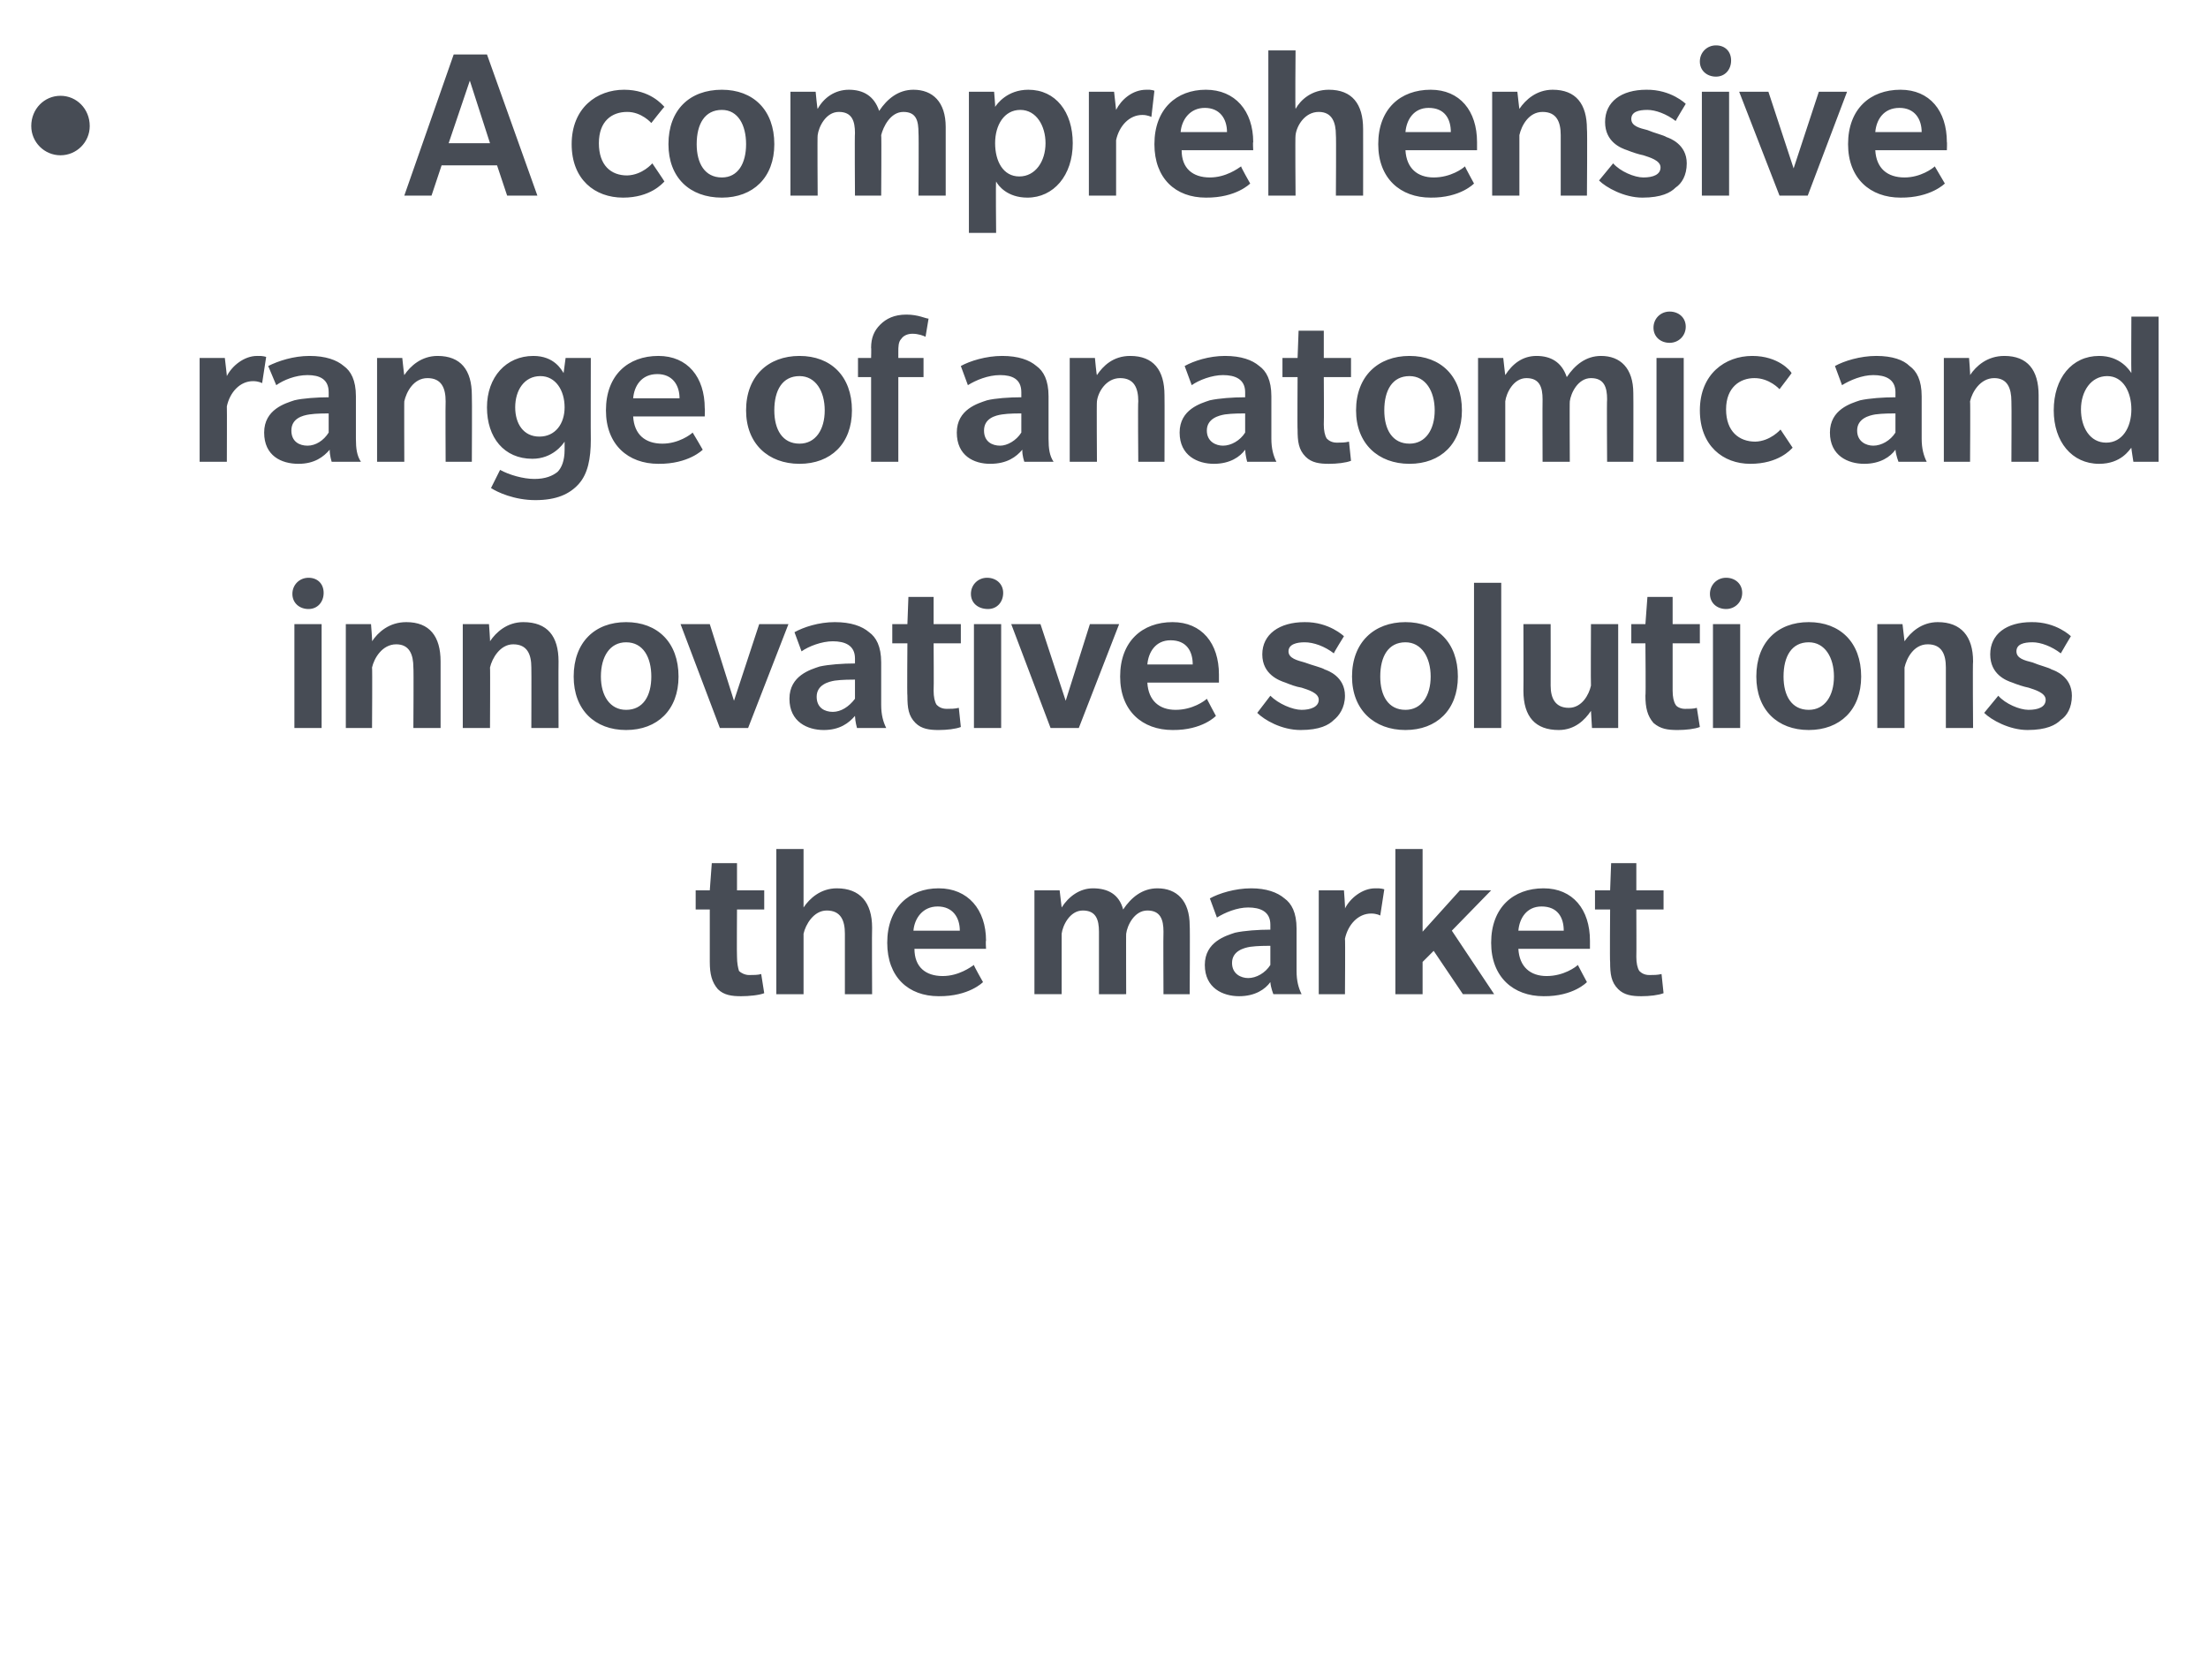
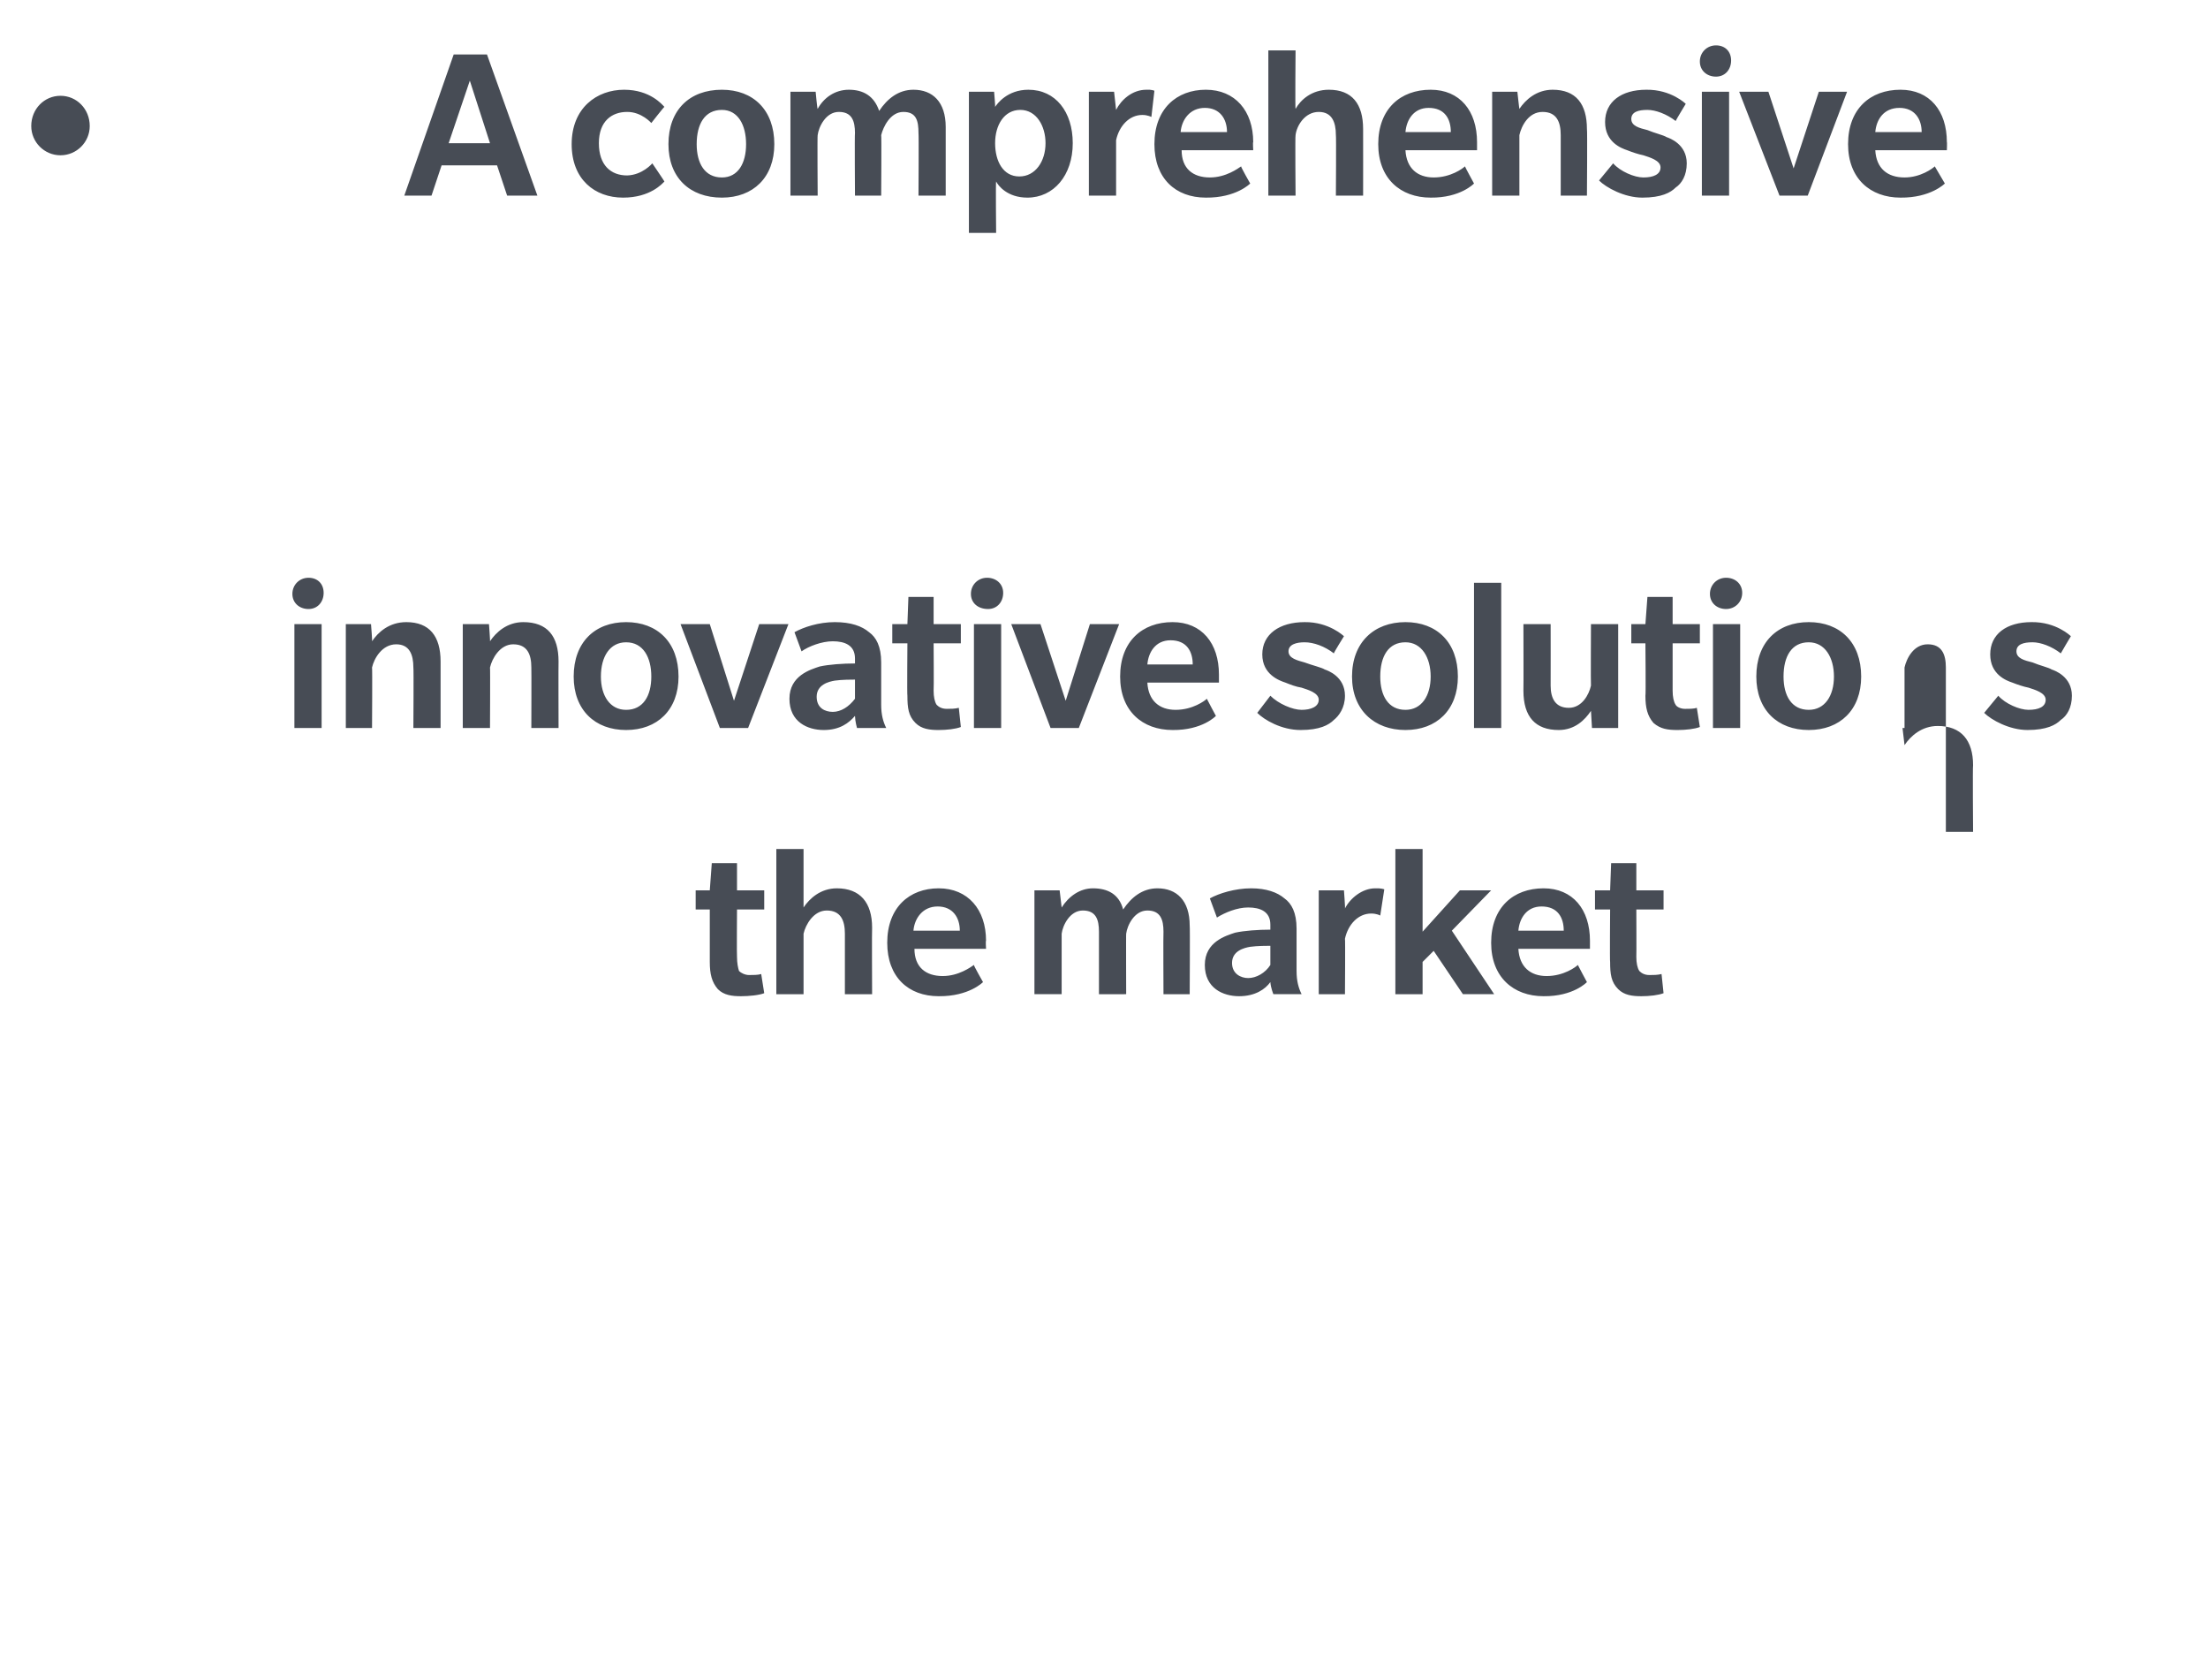
<svg xmlns="http://www.w3.org/2000/svg" version="1.1" width="219px" height="166.6px" viewBox="0 -5 219 166.6" style="top:-5px">
  <desc>• A comprehensive range of anatomic and innovative solutions the market</desc>
  <defs />
  <g id="Polygon140538">
    <path d="m75.8 93.5c-.5.2-1.5.3-2.3.3c-.9 0-1.7-.1-2.3-.7c-.6-.7-.8-1.5-.8-2.7v-5.2H69v-1.9h1.4l.2-2.7h2.5v2.7h2.7v1.9h-2.7s-.03 4.71 0 4.7c0 .6.1 1.1.2 1.4c.2.2.6.4 1 .4c.4 0 .9 0 1.2-.1l.3 1.9zm8 .1v-6c0-1.3-.4-2.3-1.8-2.3c-1.3 0-2.1 1.4-2.3 2.3v6H77V79.2h2.7v5.8c.6-.9 1.7-1.9 3.3-1.9c2.3 0 3.5 1.4 3.5 3.9c-.03.01 0 6.6 0 6.6h-2.7zm6.9-4.5c0 1.8 1.1 2.7 2.8 2.7c1.6 0 2.8-.9 3.1-1.1c-.04.05.9 1.7.9 1.7c0 0-1.38 1.43-4.4 1.4c-3 0-5.1-1.9-5.1-5.3c0-3.5 2.2-5.4 5.1-5.4c2.9 0 4.7 2.1 4.7 5.2c-.05-.04 0 .8 0 .8h-7.1zm2.3-4.2c-1.5 0-2.3 1.2-2.4 2.4h4.6c0-1.3-.7-2.4-2.2-2.4zm22.4 8.7s-.03-6.15 0-6.2c0-1.2-.3-2.1-1.6-2.1c-1.3 0-2 1.5-2.1 2.3c-.02-.04 0 6 0 6H109v-6.2c0-1.2-.3-2.1-1.6-2.1c-1.3 0-2 1.5-2.1 2.3v6h-2.7V83.3h2.5l.2 1.7c.7-1.1 1.8-1.9 3.1-1.9c1.5 0 2.6.6 3 2.1c.8-1.2 1.9-2.1 3.4-2.1c1.9 0 3.2 1.2 3.2 3.7c.04.03 0 6.8 0 6.8h-2.6zm10.9 0s-.26-.63-.3-1.2c-.5.7-1.5 1.4-3.1 1.4c-1.6 0-3.4-.8-3.4-3.1c0-2.3 2.1-2.9 3-3.2c.9-.2 2.3-.3 3.5-.3v-.5c0-1.3-1-1.7-2.2-1.7c-1.1 0-2.3.5-3.1 1l-.7-1.9c.9-.5 2.5-1 4.1-1c1.5 0 2.6.4 3.3 1c.7.5 1.2 1.4 1.2 3v4.2c0 1 .2 1.7.5 2.3h-2.8zm-.3-4.8c-.3 0-1.3 0-2 .1c-.6.1-1.8.4-1.8 1.6c0 1.1.9 1.5 1.6 1.5c.8 0 1.7-.5 2.2-1.3v-1.9zm10.9-3s-.32-.2-.9-.2c-1.3 0-2.3 1.1-2.6 2.5c.04.01 0 5.5 0 5.5h-2.6V83.3h2.5s.14 1.84.1 1.8c.5-1 1.7-2 3-2c.58-.03.9.1.9.1l-.4 2.6zm8.2 7.8l-2.9-4.3l-1.1 1.1v3.2h-2.7V79.2h2.7v8.2l3.7-4.1h3.1l-3.9 4l4.2 6.3h-3.1zm5.5-4.5c.1 1.8 1.2 2.7 2.8 2.7c1.7 0 2.9-.9 3.1-1.1c.01.05.9 1.7.9 1.7c0 0-1.33 1.43-4.3 1.4c-3 0-5.2-1.9-5.2-5.3c0-3.5 2.2-5.4 5.2-5.4c2.9 0 4.6 2.1 4.6 5.2v.8h-7.1zm2.3-4.2c-1.5 0-2.2 1.2-2.3 2.4h4.5c0-1.3-.6-2.4-2.2-2.4zm12.1 8.6c-.5.2-1.4.3-2.2.3c-.9 0-1.7-.1-2.3-.7c-.7-.7-.8-1.5-.8-2.7c-.04.02 0-5.2 0-5.2h-1.5v-1.9h1.5l.1-2.7h2.5v2.7h2.7v1.9h-2.7s.02 4.71 0 4.7c0 .6.1 1.1.3 1.4c.2.2.5.4 1 .4c.4 0 .8 0 1.2-.1l.2 1.9z" stroke="none" fill="#474c55" />
  </g>
  <g id="Polygon140537">
-     <path d="m30.6 55.4c-.9 0-1.6-.6-1.6-1.5c0-.9.7-1.6 1.6-1.6c.9 0 1.5.6 1.5 1.5c0 .9-.6 1.6-1.5 1.6zm-1.4 11.8V56.9h2.7v10.3h-2.7zm11.8 0s.04-5.97 0-6c0-1.3-.4-2.3-1.7-2.3c-1.4 0-2.2 1.4-2.4 2.3c.04-.04 0 6 0 6h-2.6V56.9h2.5s.14 1.73.1 1.7c.6-.9 1.7-1.9 3.4-1.9c2.3 0 3.4 1.4 3.4 3.9v6.6H41zm11.7 0s.02-5.97 0-6c0-1.3-.4-2.3-1.8-2.3c-1.3 0-2.1 1.4-2.3 2.3c.03-.04 0 6 0 6h-2.7V56.9h2.6s.13 1.73.1 1.7c.6-.9 1.7-1.9 3.3-1.9c2.4 0 3.5 1.4 3.5 3.9c-.02.01 0 6.6 0 6.6h-2.7zm9.4.2c-3.1 0-5.2-2-5.2-5.3c0-3.4 2.1-5.4 5.2-5.4c3.1 0 5.2 2 5.2 5.4c0 3.3-2.1 5.3-5.2 5.3zm0-8.7c-1.6 0-2.5 1.4-2.5 3.4c0 1.9.9 3.3 2.5 3.3c1.7 0 2.5-1.4 2.5-3.3c0-1.9-.8-3.4-2.5-3.4zm12.1 8.5h-2.8l-3.9-10.3h2.9l2.4 7.6l2.5-7.6h2.9l-4 10.3zm10.8 0s-.18-.63-.2-1.2c-.6.7-1.5 1.4-3.1 1.4c-1.6 0-3.4-.8-3.4-3.1c0-2.3 2.1-2.9 3-3.2c.9-.2 2.3-.3 3.5-.3v-.5c0-1.3-1-1.7-2.2-1.7c-1.1 0-2.4.5-3.1 1l-.7-1.9c.9-.5 2.4-1 4-1c1.6 0 2.7.4 3.4 1c.7.5 1.2 1.4 1.2 3v4.2c0 1 .2 1.7.5 2.3H85zm-.2-4.8c-.3 0-1.3 0-2 .1c-.6.1-1.8.4-1.8 1.6c0 1.1.8 1.5 1.6 1.5c.8 0 1.6-.5 2.2-1.3v-1.9zm10.5 4.7c-.5.2-1.4.3-2.2.3c-.9 0-1.7-.1-2.3-.7c-.7-.7-.8-1.5-.8-2.7c-.04.02 0-5.2 0-5.2h-1.5v-1.9h1.5l.1-2.7h2.5v2.7h2.7v1.9h-2.7s.03 4.71 0 4.7c0 .6.1 1.1.3 1.4c.2.2.5.4 1 .4c.4 0 .8 0 1.2-.1l.2 1.9zM98 55.4c-1 0-1.7-.6-1.7-1.5c0-.9.7-1.6 1.6-1.6c.9 0 1.6.6 1.6 1.5c0 .9-.6 1.6-1.5 1.6zm-1.4 11.8V56.9h2.7v10.3h-2.7zm10.4 0h-2.8l-3.9-10.3h2.9l2.5 7.6l2.4-7.6h2.9l-4 10.3zm6.8-4.5c.1 1.8 1.2 2.7 2.8 2.7c1.7 0 2.9-.9 3.1-1.1c.01.05.9 1.7.9 1.7c0 0-1.33 1.43-4.3 1.4c-3 0-5.2-1.9-5.2-5.3c0-3.5 2.2-5.4 5.2-5.4c2.9 0 4.6 2.1 4.6 5.2v.8h-7.1zm2.3-4.2c-1.5 0-2.2 1.2-2.3 2.4h4.5c0-1.3-.6-2.4-2.2-2.4zm16.2 7.9c-.5.5-1.4 1-3.3 1c-1.9 0-3.6-1-4.3-1.7L126 64c.8.8 2.2 1.4 3.1 1.4c.9 0 1.7-.3 1.7-1c0-.7-1.1-1-1.7-1.2c-.6-.1-1.1-.3-1.6-.5c-.6-.2-2.3-.8-2.3-2.8c0-2 1.7-3.2 4.2-3.2c2.43-.03 3.9 1.4 3.9 1.4c0 0-1.03 1.65-1 1.7c-.9-.7-2-1.1-2.9-1.1c-.8 0-1.6.2-1.6.9c0 .7.9.9 1.6 1.1c.8.3 1.7.5 2 .7c.3.1 2 .7 2 2.6c0 1.2-.6 2-1.1 2.4zm7.1 1c-3.1 0-5.3-2-5.3-5.3c0-3.4 2.2-5.4 5.3-5.4c3.1 0 5.2 2 5.2 5.4c0 3.3-2.1 5.3-5.2 5.3zm0-8.7c-1.7 0-2.5 1.4-2.5 3.4c0 1.9.8 3.3 2.5 3.3c1.6 0 2.5-1.4 2.5-3.3c0-1.9-.9-3.4-2.5-3.4zm6.8 8.5V52.8h2.7v14.4h-2.7zm11.7 0l-.1-1.7c-.6.9-1.6 1.9-3.2 1.9c-2.3 0-3.5-1.3-3.5-3.9c.02.01 0-6.6 0-6.6h2.7s.01 6.06 0 6.1c0 1.3.5 2.2 1.8 2.2c1.3 0 2-1.3 2.2-2.2c-.03-.01 0-6.1 0-6.1h2.7v10.3h-2.6zm10.7-.1c-.5.2-1.4.3-2.2.3c-1 0-1.7-.1-2.4-.7c-.6-.7-.8-1.5-.8-2.7c.05.02 0-5.2 0-5.2h-1.4v-1.9h1.4l.2-2.7h2.5v2.7h2.7v1.9h-2.7v4.7c0 .6.1 1.1.3 1.4c.1.2.5.4.9.4c.5 0 .9 0 1.2-.1l.3 1.9zm2.6-11.7c-.9 0-1.6-.6-1.6-1.5c0-.9.7-1.6 1.6-1.6c.9 0 1.6.6 1.6 1.5c0 .9-.7 1.6-1.6 1.6zm-1.3 11.8V56.9h2.7v10.3h-2.7zm9.5.2c-3.1 0-5.2-2-5.2-5.3c0-3.4 2.1-5.4 5.2-5.4c3.1 0 5.2 2 5.2 5.4c0 3.3-2.1 5.3-5.2 5.3zm0-8.7c-1.7 0-2.5 1.4-2.5 3.4c0 1.9.8 3.3 2.5 3.3c1.6 0 2.5-1.4 2.5-3.3c0-1.9-.9-3.4-2.5-3.4zm13.6 8.5v-6c0-1.3-.4-2.3-1.8-2.3c-1.4 0-2.1 1.4-2.3 2.3v6h-2.7V56.9h2.5l.2 1.7c.6-.9 1.7-1.9 3.3-1.9c2.3 0 3.5 1.4 3.5 3.9c-.05.01 0 6.6 0 6.6H193zm11.4-.8c-.5.5-1.4 1-3.3 1c-1.8 0-3.6-1-4.3-1.7l1.4-1.7c.7.8 2.1 1.4 3 1.4c1 0 1.7-.3 1.7-1c0-.7-1.1-1-1.7-1.2c-.5-.1-1.1-.3-1.6-.5c-.6-.2-2.2-.8-2.2-2.8c0-2 1.6-3.2 4.1-3.2c2.47-.03 3.9 1.4 3.9 1.4c0 0-.99 1.65-1 1.7c-.9-.7-2-1.1-2.8-1.1c-.9 0-1.6.2-1.6.9c0 .7.8.9 1.6 1.1c.7.3 1.6.5 1.9.7c.3.1 2 .7 2 2.6c0 1.2-.5 2-1.1 2.4z" stroke="none" fill="#474c55" />
+     <path d="m30.6 55.4c-.9 0-1.6-.6-1.6-1.5c0-.9.7-1.6 1.6-1.6c.9 0 1.5.6 1.5 1.5c0 .9-.6 1.6-1.5 1.6zm-1.4 11.8V56.9h2.7v10.3h-2.7zm11.8 0s.04-5.97 0-6c0-1.3-.4-2.3-1.7-2.3c-1.4 0-2.2 1.4-2.4 2.3c.04-.04 0 6 0 6h-2.6V56.9h2.5s.14 1.73.1 1.7c.6-.9 1.7-1.9 3.4-1.9c2.3 0 3.4 1.4 3.4 3.9v6.6H41zm11.7 0s.02-5.97 0-6c0-1.3-.4-2.3-1.8-2.3c-1.3 0-2.1 1.4-2.3 2.3c.03-.04 0 6 0 6h-2.7V56.9h2.6s.13 1.73.1 1.7c.6-.9 1.7-1.9 3.3-1.9c2.4 0 3.5 1.4 3.5 3.9c-.02.01 0 6.6 0 6.6h-2.7zm9.4.2c-3.1 0-5.2-2-5.2-5.3c0-3.4 2.1-5.4 5.2-5.4c3.1 0 5.2 2 5.2 5.4c0 3.3-2.1 5.3-5.2 5.3zm0-8.7c-1.6 0-2.5 1.4-2.5 3.4c0 1.9.9 3.3 2.5 3.3c1.7 0 2.5-1.4 2.5-3.3c0-1.9-.8-3.4-2.5-3.4zm12.1 8.5h-2.8l-3.9-10.3h2.9l2.4 7.6l2.5-7.6h2.9l-4 10.3zm10.8 0s-.18-.63-.2-1.2c-.6.7-1.5 1.4-3.1 1.4c-1.6 0-3.4-.8-3.4-3.1c0-2.3 2.1-2.9 3-3.2c.9-.2 2.3-.3 3.5-.3v-.5c0-1.3-1-1.7-2.2-1.7c-1.1 0-2.4.5-3.1 1l-.7-1.9c.9-.5 2.4-1 4-1c1.6 0 2.7.4 3.4 1c.7.5 1.2 1.4 1.2 3v4.2c0 1 .2 1.7.5 2.3H85zm-.2-4.8c-.3 0-1.3 0-2 .1c-.6.1-1.8.4-1.8 1.6c0 1.1.8 1.5 1.6 1.5c.8 0 1.6-.5 2.2-1.3v-1.9zm10.5 4.7c-.5.2-1.4.3-2.2.3c-.9 0-1.7-.1-2.3-.7c-.7-.7-.8-1.5-.8-2.7c-.04.02 0-5.2 0-5.2h-1.5v-1.9h1.5l.1-2.7h2.5v2.7h2.7v1.9h-2.7s.03 4.71 0 4.7c0 .6.1 1.1.3 1.4c.2.2.5.4 1 .4c.4 0 .8 0 1.2-.1l.2 1.9zM98 55.4c-1 0-1.7-.6-1.7-1.5c0-.9.7-1.6 1.6-1.6c.9 0 1.6.6 1.6 1.5c0 .9-.6 1.6-1.5 1.6zm-1.4 11.8V56.9h2.7v10.3h-2.7zm10.4 0h-2.8l-3.9-10.3h2.9l2.5 7.6l2.4-7.6h2.9l-4 10.3zm6.8-4.5c.1 1.8 1.2 2.7 2.8 2.7c1.7 0 2.9-.9 3.1-1.1c.01.05.9 1.7.9 1.7c0 0-1.33 1.43-4.3 1.4c-3 0-5.2-1.9-5.2-5.3c0-3.5 2.2-5.4 5.2-5.4c2.9 0 4.6 2.1 4.6 5.2v.8h-7.1zm2.3-4.2c-1.5 0-2.2 1.2-2.3 2.4h4.5c0-1.3-.6-2.4-2.2-2.4zm16.2 7.9c-.5.5-1.4 1-3.3 1c-1.9 0-3.6-1-4.3-1.7L126 64c.8.8 2.2 1.4 3.1 1.4c.9 0 1.7-.3 1.7-1c0-.7-1.1-1-1.7-1.2c-.6-.1-1.1-.3-1.6-.5c-.6-.2-2.3-.8-2.3-2.8c0-2 1.7-3.2 4.2-3.2c2.43-.03 3.9 1.4 3.9 1.4c0 0-1.03 1.65-1 1.7c-.9-.7-2-1.1-2.9-1.1c-.8 0-1.6.2-1.6.9c0 .7.9.9 1.6 1.1c.8.3 1.7.5 2 .7c.3.1 2 .7 2 2.6c0 1.2-.6 2-1.1 2.4zm7.1 1c-3.1 0-5.3-2-5.3-5.3c0-3.4 2.2-5.4 5.3-5.4c3.1 0 5.2 2 5.2 5.4c0 3.3-2.1 5.3-5.2 5.3zm0-8.7c-1.7 0-2.5 1.4-2.5 3.4c0 1.9.8 3.3 2.5 3.3c1.6 0 2.5-1.4 2.5-3.3c0-1.9-.9-3.4-2.5-3.4zm6.8 8.5V52.8h2.7v14.4h-2.7zm11.7 0l-.1-1.7c-.6.9-1.6 1.9-3.2 1.9c-2.3 0-3.5-1.3-3.5-3.9c.02.01 0-6.6 0-6.6h2.7s.01 6.06 0 6.1c0 1.3.5 2.2 1.8 2.2c1.3 0 2-1.3 2.2-2.2c-.03-.01 0-6.1 0-6.1h2.7v10.3h-2.6zm10.7-.1c-.5.2-1.4.3-2.2.3c-1 0-1.7-.1-2.4-.7c-.6-.7-.8-1.5-.8-2.7c.05.02 0-5.2 0-5.2h-1.4v-1.9h1.4l.2-2.7h2.5v2.7h2.7v1.9h-2.7v4.7c0 .6.1 1.1.3 1.4c.1.2.5.4.9.4c.5 0 .9 0 1.2-.1l.3 1.9zm2.6-11.7c-.9 0-1.6-.6-1.6-1.5c0-.9.7-1.6 1.6-1.6c.9 0 1.6.6 1.6 1.5c0 .9-.7 1.6-1.6 1.6zm-1.3 11.8V56.9h2.7v10.3h-2.7zm9.5.2c-3.1 0-5.2-2-5.2-5.3c0-3.4 2.1-5.4 5.2-5.4c3.1 0 5.2 2 5.2 5.4c0 3.3-2.1 5.3-5.2 5.3zm0-8.7c-1.7 0-2.5 1.4-2.5 3.4c0 1.9.8 3.3 2.5 3.3c1.6 0 2.5-1.4 2.5-3.3c0-1.9-.9-3.4-2.5-3.4zm13.6 8.5v-6c0-1.3-.4-2.3-1.8-2.3c-1.4 0-2.1 1.4-2.3 2.3v6h-2.7h2.5l.2 1.7c.6-.9 1.7-1.9 3.3-1.9c2.3 0 3.5 1.4 3.5 3.9c-.05.01 0 6.6 0 6.6H193zm11.4-.8c-.5.5-1.4 1-3.3 1c-1.8 0-3.6-1-4.3-1.7l1.4-1.7c.7.8 2.1 1.4 3 1.4c1 0 1.7-.3 1.7-1c0-.7-1.1-1-1.7-1.2c-.5-.1-1.1-.3-1.6-.5c-.6-.2-2.2-.8-2.2-2.8c0-2 1.6-3.2 4.1-3.2c2.47-.03 3.9 1.4 3.9 1.4c0 0-.99 1.65-1 1.7c-.9-.7-2-1.1-2.8-1.1c-.9 0-1.6.2-1.6.9c0 .7.8.9 1.6 1.1c.7.3 1.6.5 1.9.7c.3.1 2 .7 2 2.6c0 1.2-.5 2-1.1 2.4z" stroke="none" fill="#474c55" />
  </g>
  <g id="Polygon140536">
-     <path d="m26 33s-.33-.2-.9-.2c-1.3 0-2.3 1.1-2.6 2.5c.02.01 0 5.5 0 5.5h-2.7V30.5h2.5s.22 1.84.2 1.8c.5-1 1.7-2 3-2c.57-.03.9.1.9.1L26 33zm6.9 7.8s-.21-.63-.2-1.2c-.6.7-1.5 1.4-3.1 1.4c-1.7 0-3.4-.8-3.4-3.1c0-2.3 2.1-2.9 3-3.2c.8-.2 2.3-.3 3.4-.3v-.5c0-1.3-.9-1.7-2.1-1.7c-1.2 0-2.4.5-3.1 1l-.8-1.9c1-.5 2.5-1 4.1-1c1.6 0 2.7.4 3.4 1c.7.5 1.2 1.4 1.2 3v4.2c0 1 .1 1.7.5 2.3h-2.9zm-.3-4.8c-.2 0-1.3 0-1.9.1c-.7.1-1.8.4-1.8 1.6c0 1.1.8 1.5 1.6 1.5c.8 0 1.6-.5 2.1-1.3V36zm11.6 4.8s-.03-5.97 0-6c0-1.3-.4-2.3-1.8-2.3c-1.4 0-2.1 1.4-2.3 2.3c-.02-.04 0 6 0 6h-2.7V30.5h2.5s.18 1.73.2 1.7c.6-.9 1.7-1.9 3.3-1.9c2.3 0 3.4 1.4 3.4 3.9c.03.01 0 6.6 0 6.6h-2.6zM57.4 43c-.9 1-2.2 1.6-4.3 1.6c-2.1 0-3.8-.8-4.4-1.2l.9-1.8c.9.5 2.3.9 3.4.9c1.1 0 1.8-.3 2.3-.7c.4-.4.7-1.1.7-2.2v-.8c-.2.3-1.2 1.7-3.2 1.7c-2.8 0-4.5-2.1-4.5-5.1c0-3 1.9-5.1 4.6-5.1c2.1 0 2.8 1.4 3 1.7l.2-1.5h2.5s-.02 8.11 0 8.1c0 1.9-.3 3.4-1.2 4.4zm-3.8-10.7c-1.6 0-2.5 1.4-2.5 3.1c0 1.6.8 2.9 2.4 2.9c1.6 0 2.5-1.3 2.5-2.9c0-1.7-.9-3.1-2.4-3.1zm9.2 4c.1 1.8 1.2 2.7 2.9 2.7c1.6 0 2.8-.9 3-1.1c.05.05 1 1.7 1 1.7c0 0-1.39 1.43-4.4 1.4c-3 0-5.2-1.9-5.2-5.3c0-3.5 2.2-5.4 5.2-5.4c2.9 0 4.6 2.1 4.6 5.2c.03-.04 0 .8 0 .8h-7.1zm2.4-4.2c-1.6 0-2.3 1.2-2.4 2.4h4.6c0-1.3-.7-2.4-2.2-2.4zM79.3 41c-3.1 0-5.3-2-5.3-5.3c0-3.4 2.2-5.4 5.3-5.4c3.1 0 5.2 2 5.2 5.4c0 3.3-2.1 5.3-5.2 5.3zm0-8.7c-1.7 0-2.5 1.4-2.5 3.4c0 1.9.8 3.3 2.5 3.3c1.6 0 2.5-1.4 2.5-3.3c0-1.9-.9-3.4-2.5-3.4zm12.5-3.9c-.2-.1-.7-.3-1.3-.3c-.5 0-.9.2-1.1.5c-.3.3-.3.8-.3 1.3v.6h2.5v1.9h-2.5v8.4h-2.7v-8.4h-1.3v-1.9h1.3s.03-1.02 0-1c0-1 .3-1.7.9-2.3c.6-.6 1.4-1 2.6-1c1.2 0 1.9.4 2.2.4l-.3 1.8zm9.8 12.4s-.23-.63-.2-1.2c-.6.7-1.5 1.4-3.2 1.4c-1.6 0-3.3-.8-3.3-3.1c0-2.3 2.1-2.9 3-3.2c.8-.2 2.2-.3 3.4-.3v-.5c0-1.3-.9-1.7-2.1-1.7c-1.2 0-2.4.5-3.2 1l-.7-1.9c.9-.5 2.5-1 4.1-1c1.6 0 2.7.4 3.4 1c.7.5 1.2 1.4 1.2 3v4.2c0 1 .1 1.7.5 2.3h-2.9zm-.3-4.8c-.2 0-1.3 0-1.9.1c-.7.1-1.8.4-1.8 1.6c0 1.1.8 1.5 1.6 1.5c.7 0 1.6-.5 2.1-1.3V36zm11.6 4.8s-.05-5.97 0-6c0-1.3-.4-2.3-1.8-2.3c-1.4 0-2.2 1.4-2.3 2.3c-.04-.04 0 6 0 6h-2.7V30.5h2.5s.16 1.73.2 1.7c.6-.9 1.6-1.9 3.3-1.9c2.3 0 3.4 1.4 3.4 3.9c.02.01 0 6.6 0 6.6h-2.6zm10.8 0s-.18-.63-.2-1.2c-.5.7-1.5 1.4-3.1 1.4c-1.6 0-3.4-.8-3.4-3.1c0-2.3 2.1-2.9 3-3.2c.9-.2 2.3-.3 3.5-.3v-.5c0-1.3-1-1.7-2.2-1.7c-1.1 0-2.4.5-3.1 1l-.7-1.9c.9-.5 2.4-1 4-1c1.6 0 2.7.4 3.4 1c.7.5 1.2 1.4 1.2 3v4.2c0 1 .2 1.7.5 2.3h-2.9zm-.2-4.8c-.3 0-1.3 0-2 .1c-.6.1-1.8.4-1.8 1.6c0 1.1.9 1.5 1.6 1.5c.8 0 1.7-.5 2.2-1.3V36zm10.5 4.7c-.5.2-1.4.3-2.2.3c-.9 0-1.7-.1-2.3-.7c-.7-.7-.8-1.5-.8-2.7c-.03.02 0-5.2 0-5.2h-1.5v-1.9h1.5l.1-2.7h2.5v2.7h2.7v1.9h-2.7s.03 4.71 0 4.7c0 .6.1 1.1.3 1.4c.2.2.5.4 1 .4c.4 0 .8 0 1.2-.1l.2 1.9zm5.8.3c-3.1 0-5.3-2-5.3-5.3c0-3.4 2.2-5.4 5.3-5.4c3.1 0 5.2 2 5.2 5.4c0 3.3-2.1 5.3-5.2 5.3zm0-8.7c-1.7 0-2.5 1.4-2.5 3.4c0 1.9.8 3.3 2.5 3.3c1.6 0 2.5-1.4 2.5-3.3c0-1.9-.9-3.4-2.5-3.4zm19.6 8.5s-.04-6.15 0-6.2c0-1.2-.3-2.1-1.6-2.1c-1.3 0-2 1.5-2.1 2.3c-.03-.04 0 6 0 6H153s-.02-6.15 0-6.2c0-1.2-.3-2.1-1.6-2.1c-1.3 0-2 1.5-2.1 2.3v6h-2.7V30.5h2.5s.19 1.73.2 1.7c.7-1.1 1.7-1.9 3.1-1.9c1.4 0 2.5.6 3 2.1c.8-1.2 1.9-2.1 3.4-2.1c1.9 0 3.2 1.2 3.2 3.7c.02.03 0 6.8 0 6.8h-2.6zm6.2-11.8c-.9 0-1.6-.6-1.6-1.5c0-.9.7-1.6 1.6-1.6c.9 0 1.6.6 1.6 1.5c0 .9-.7 1.6-1.6 1.6zm-1.3 11.8V30.5h2.7v10.3h-2.7zm13.5-1.4c-.2.2-1.4 1.6-4.2 1.6c-2.7 0-5-1.8-5-5.3c0-3.6 2.5-5.4 5.2-5.4c2.6 0 3.8 1.5 3.9 1.7c.03-.01-1.2 1.6-1.2 1.6c0 0-.99-1.11-2.5-1.1c-1.4 0-2.8.9-2.8 3.1c0 2.2 1.3 3.2 2.9 3.2c1.5-.04 2.5-1.2 2.5-1.2l1.2 1.8zm10.5 1.4s-.25-.63-.3-1.2c-.5.7-1.5 1.4-3.1 1.4c-1.6 0-3.4-.8-3.4-3.1c0-2.3 2.1-2.9 3-3.2c.9-.2 2.3-.3 3.5-.3v-.5c0-1.3-1-1.7-2.2-1.7c-1.1 0-2.3.5-3.1 1l-.7-1.9c.9-.5 2.5-1 4.1-1c1.6 0 2.7.4 3.3 1c.7.5 1.2 1.4 1.2 3v4.2c0 1 .2 1.7.5 2.3h-2.8zM188 36c-.3 0-1.3 0-2 .1c-.6.1-1.8.4-1.8 1.6c0 1.1.9 1.5 1.6 1.5c.8 0 1.7-.5 2.2-1.3V36zm11.5 4.8s.03-5.97 0-6c0-1.3-.4-2.3-1.7-2.3c-1.4 0-2.2 1.4-2.4 2.3c.04-.04 0 6 0 6h-2.6V30.5h2.5s.14 1.73.1 1.7c.6-.9 1.7-1.9 3.4-1.9c2.3 0 3.4 1.4 3.4 3.9v6.6h-2.7zm12.1 0s-.23-1.44-.2-1.4c-.2.2-1 1.6-3.2 1.6c-2.7 0-4.5-2.2-4.5-5.3c0-3.2 1.8-5.4 4.5-5.4c2.1 0 3 1.4 3.2 1.7c-.03.01 0-5.6 0-5.6h2.7v14.4h-2.5zm-2.6-8.5c-1.6 0-2.6 1.5-2.6 3.3c0 1.8.9 3.3 2.5 3.3c1.6 0 2.5-1.5 2.5-3.3c0-1.7-.8-3.3-2.4-3.3z" stroke="none" fill="#474c55" />
-   </g>
+     </g>
  <g id="Polygon140535">
    <path d="m6 10.4c-1.6 0-2.9-1.3-2.9-2.9c0-1.7 1.3-3 2.9-3c1.6 0 2.9 1.3 2.9 3c0 1.6-1.3 2.9-2.9 2.9zm44.3 4l-1-3h-5.5l-1 3h-2.7L45 .4h3.3l5 14h-3zM46.6 3l-2.1 6.2h4.1l-2-6.2zm19.3 10c-.2.2-1.4 1.6-4.1 1.6c-2.8 0-5.1-1.8-5.1-5.3c0-3.6 2.5-5.4 5.2-5.4c2.6 0 3.8 1.5 4 1.7c-.04-.01-1.3 1.6-1.3 1.6c0 0-.96-1.11-2.4-1.1c-1.5 0-2.8.9-2.8 3.1c0 2.2 1.2 3.2 2.8 3.2c1.53-.04 2.5-1.2 2.5-1.2c0 0 1.21 1.78 1.2 1.8zm5.7 1.6c-3.2 0-5.3-2-5.3-5.3c0-3.4 2.1-5.4 5.3-5.4c3.1 0 5.2 2 5.2 5.4c0 3.3-2.1 5.3-5.2 5.3zm0-8.7c-1.7 0-2.5 1.4-2.5 3.4c0 1.9.8 3.3 2.5 3.3c1.6 0 2.4-1.4 2.4-3.3c0-1.9-.8-3.4-2.4-3.4zm19.5 8.5s.04-6.15 0-6.2c0-1.2-.2-2.1-1.5-2.1c-1.3 0-2 1.5-2.2 2.3c.04-.04 0 6 0 6h-2.6s-.04-6.15 0-6.2c0-1.2-.3-2.1-1.6-2.1c-1.3 0-2 1.5-2.1 2.3c-.04-.04 0 6 0 6h-2.7V4.1h2.5s.16 1.73.2 1.7c.6-1.1 1.7-1.9 3.1-1.9c1.4 0 2.5.6 3 2.1c.8-1.2 1.9-2.1 3.4-2.1c1.9 0 3.2 1.2 3.2 3.7v6.8h-2.7zm10.8.2c-2 0-2.9-1.2-3.1-1.6c-.05-.04 0 5.1 0 5.1h-2.7v-14h2.5s.13 1.51.1 1.5c.2-.3 1.2-1.7 3.3-1.7c2.7 0 4.4 2.2 4.4 5.3c0 3.2-1.9 5.4-4.5 5.4zm-.7-8.7c-1.6 0-2.5 1.5-2.5 3.3c0 1.8.8 3.3 2.4 3.3c1.6 0 2.6-1.5 2.6-3.3c0-1.7-.9-3.3-2.5-3.3zm13 .7s-.36-.2-.9-.2c-1.3 0-2.3 1.1-2.6 2.5v5.5H108V4.1h2.5l.2 1.8c.5-1 1.6-2 3-2c.54-.03.8.1.8.1l-.3 2.6zm3 3.3c0 1.8 1.1 2.7 2.8 2.7c1.6 0 2.8-.9 3.1-1.1c-.04.05.9 1.7.9 1.7c0 0-1.38 1.43-4.4 1.4c-3 0-5.1-1.9-5.1-5.3c0-3.5 2.2-5.4 5.1-5.4c2.9 0 4.7 2.1 4.7 5.2c-.05-.04 0 .8 0 .8h-7.1zm2.3-4.2c-1.5 0-2.3 1.2-2.4 2.4h4.6c0-1.3-.7-2.4-2.2-2.4zm13 8.7s.04-5.97 0-6c0-1.3-.4-2.3-1.7-2.3c-1.4 0-2.2 1.4-2.3 2.3c-.05-.04 0 6 0 6h-2.7V0h2.7s-.05 5.83 0 5.8c.5-.9 1.6-1.9 3.3-1.9c2.3 0 3.4 1.4 3.4 3.9c.01.01 0 6.6 0 6.6h-2.7zm6.9-4.5c.1 1.8 1.2 2.7 2.8 2.7c1.7 0 2.9-.9 3.1-1.1c0 .05.9 1.7.9 1.7c0 0-1.34 1.43-4.3 1.4c-3 0-5.2-1.9-5.2-5.3c0-3.5 2.2-5.4 5.2-5.4c2.9 0 4.6 2.1 4.6 5.2v.8h-7.1zm2.3-4.2c-1.5 0-2.2 1.2-2.3 2.4h4.5c0-1.3-.6-2.4-2.2-2.4zm13.1 8.7v-6c0-1.3-.4-2.3-1.8-2.3c-1.4 0-2.1 1.4-2.3 2.3v6H148V4.1h2.5s.19 1.73.2 1.7c.6-.9 1.7-1.9 3.3-1.9c2.3 0 3.4 1.4 3.4 3.9c.05.01 0 6.6 0 6.6h-2.6zm11.4-.8c-.5.5-1.4 1-3.3 1c-1.8 0-3.6-1-4.3-1.7l1.4-1.7c.7.8 2.1 1.4 3 1.4c1 0 1.7-.3 1.7-1c0-.7-1.1-1-1.7-1.2c-.5-.1-1.1-.3-1.6-.5c-.6-.2-2.2-.8-2.2-2.8c0-2 1.6-3.2 4.1-3.2c2.46-.03 3.9 1.4 3.9 1.4c0 0-1 1.65-1 1.7c-.9-.7-2-1.1-2.8-1.1c-.9 0-1.6.2-1.6.9c0 .7.8.9 1.6 1.1c.7.3 1.6.5 1.9.7c.3.1 2 .7 2 2.6c0 1.2-.5 2-1.1 2.4zm4-11c-.9 0-1.6-.6-1.6-1.5c0-.9.7-1.6 1.6-1.6c.9 0 1.5.6 1.5 1.5c0 .9-.6 1.6-1.5 1.6zm-1.4 11.8V4.1h2.7v10.3h-2.7zm10.5 0h-2.8l-4-10.3h2.9l2.5 7.6l2.5-7.6h2.8l-3.9 10.3zm6.7-4.5c.1 1.8 1.2 2.7 2.9 2.7c1.6 0 2.8-.9 3-1.1l1 1.7s-1.4 1.43-4.4 1.4c-3 0-5.2-1.9-5.2-5.3c0-3.5 2.2-5.4 5.2-5.4c2.9 0 4.6 2.1 4.6 5.2c.03-.04 0 .8 0 .8H186zm2.4-4.2c-1.6 0-2.3 1.2-2.4 2.4h4.6c0-1.3-.7-2.4-2.2-2.4z" stroke="none" fill="#474c55" />
  </g>
</svg>